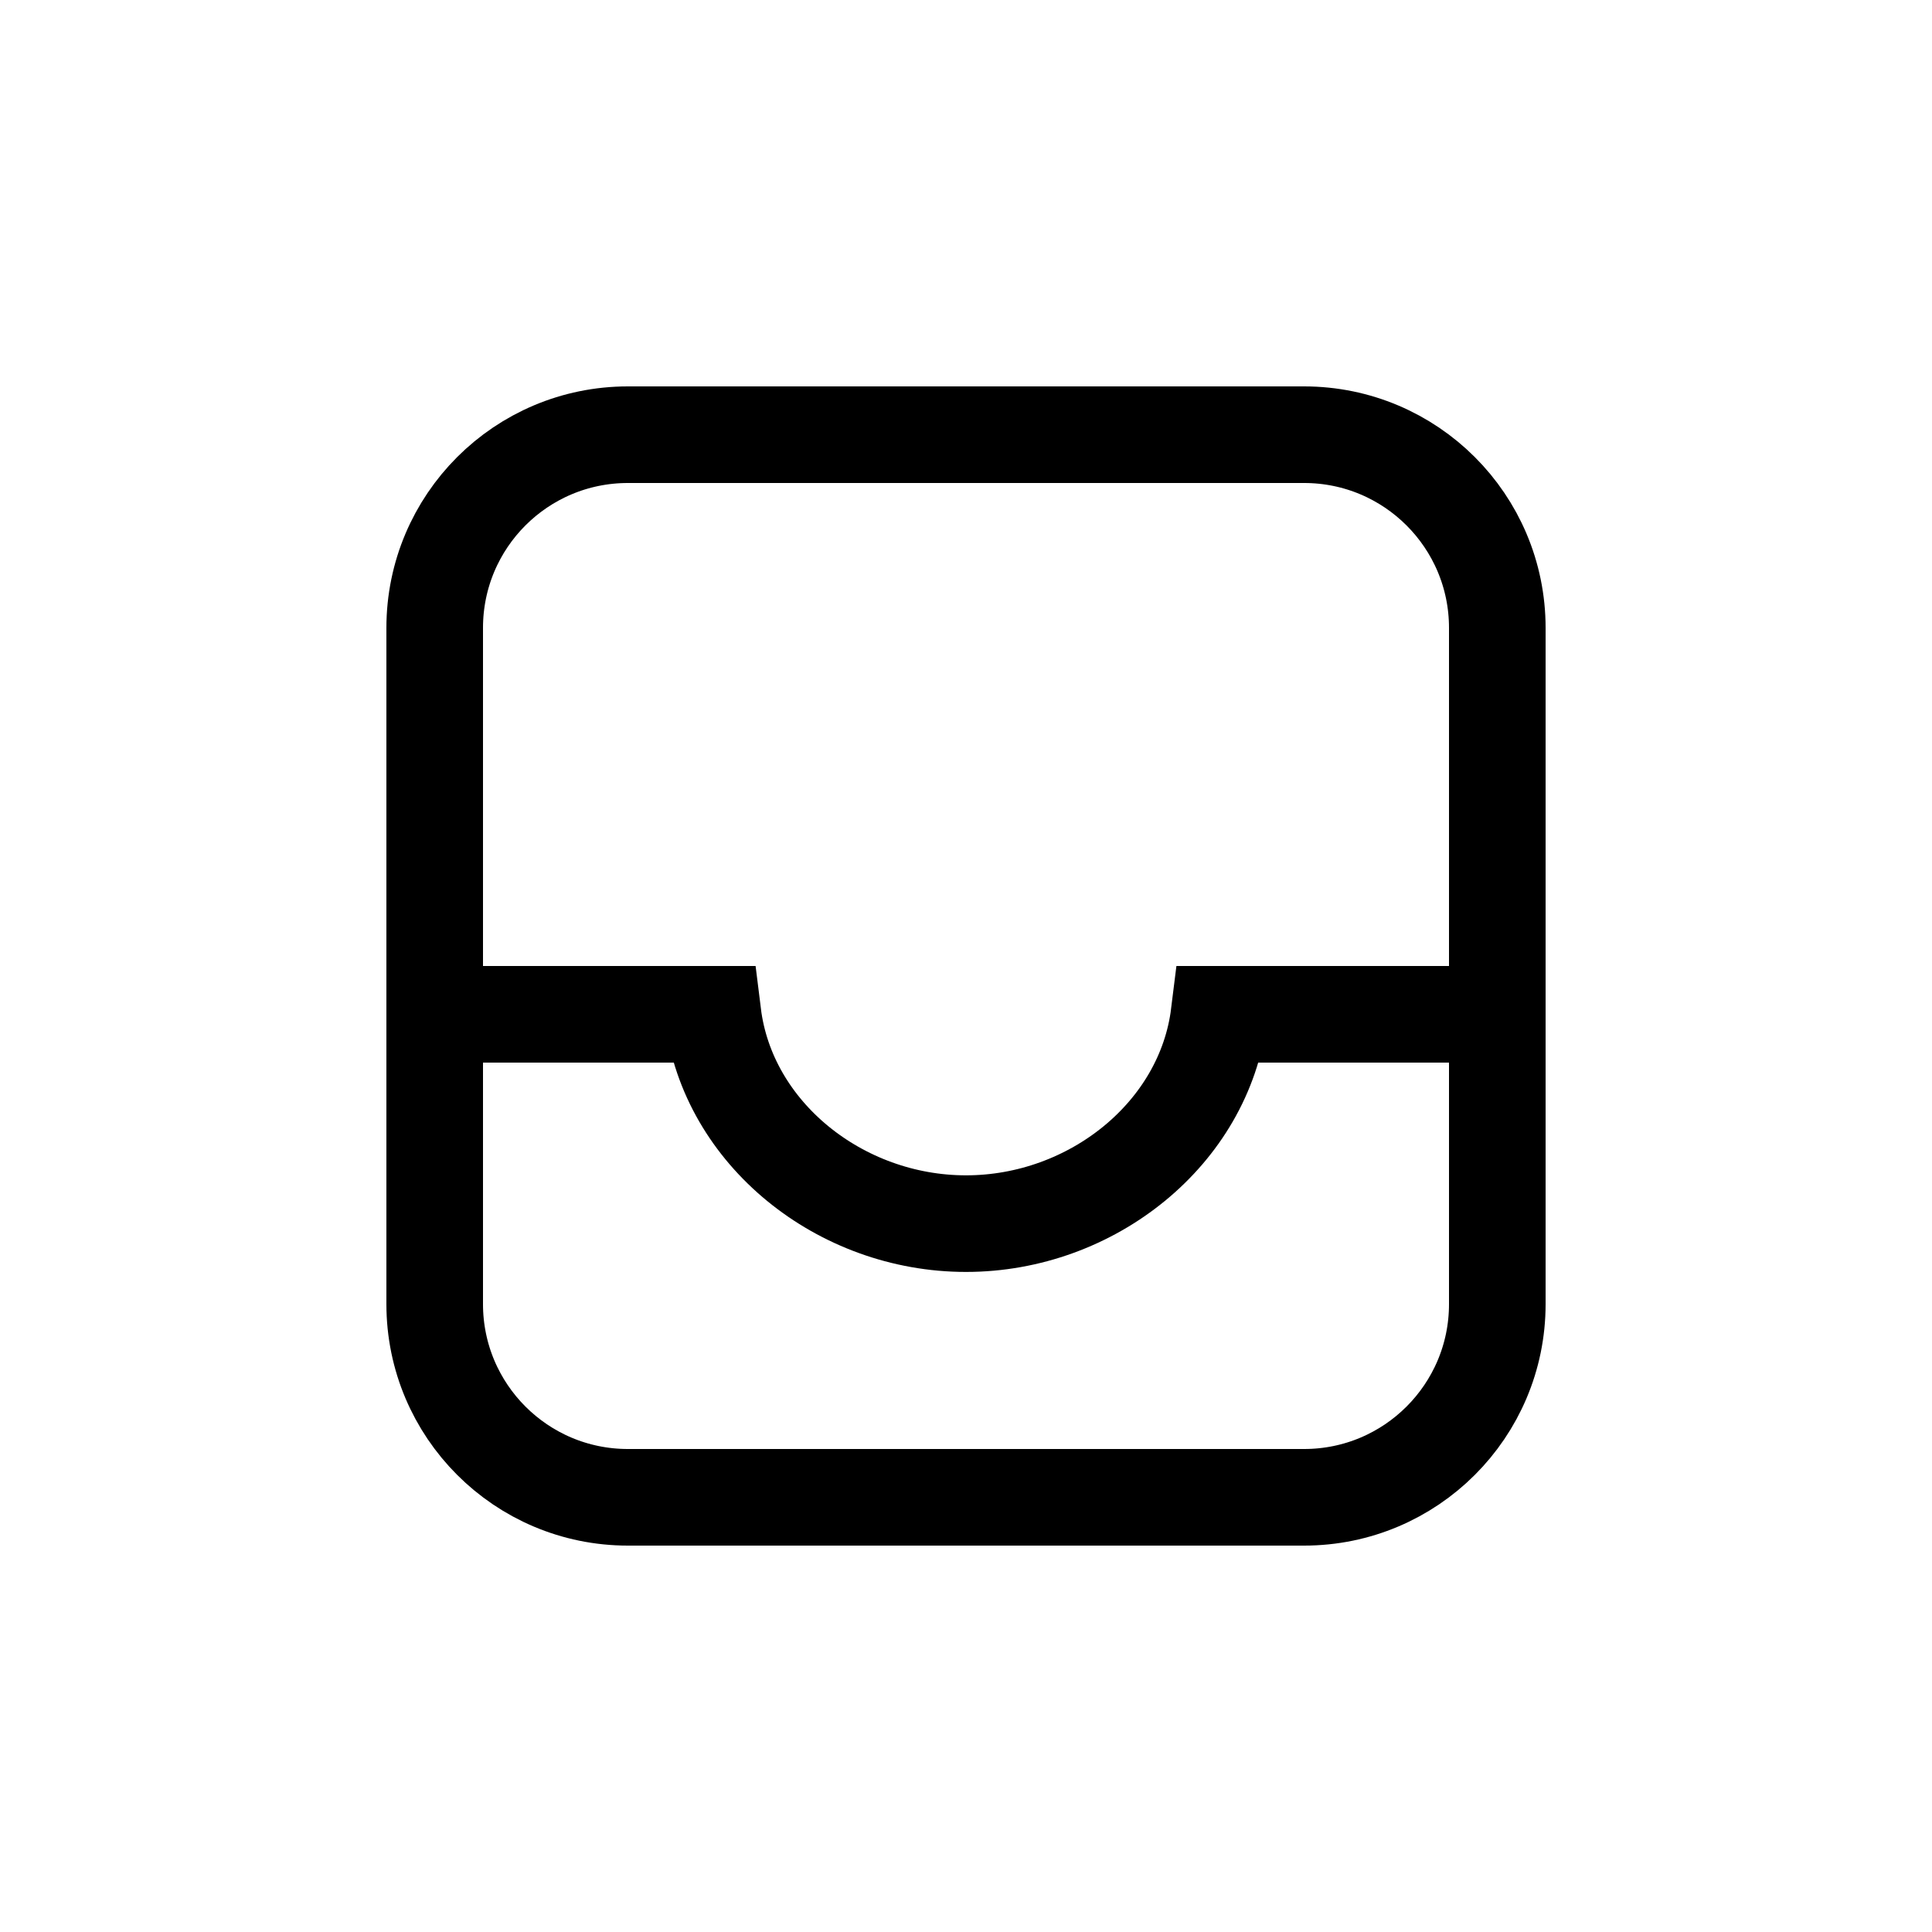
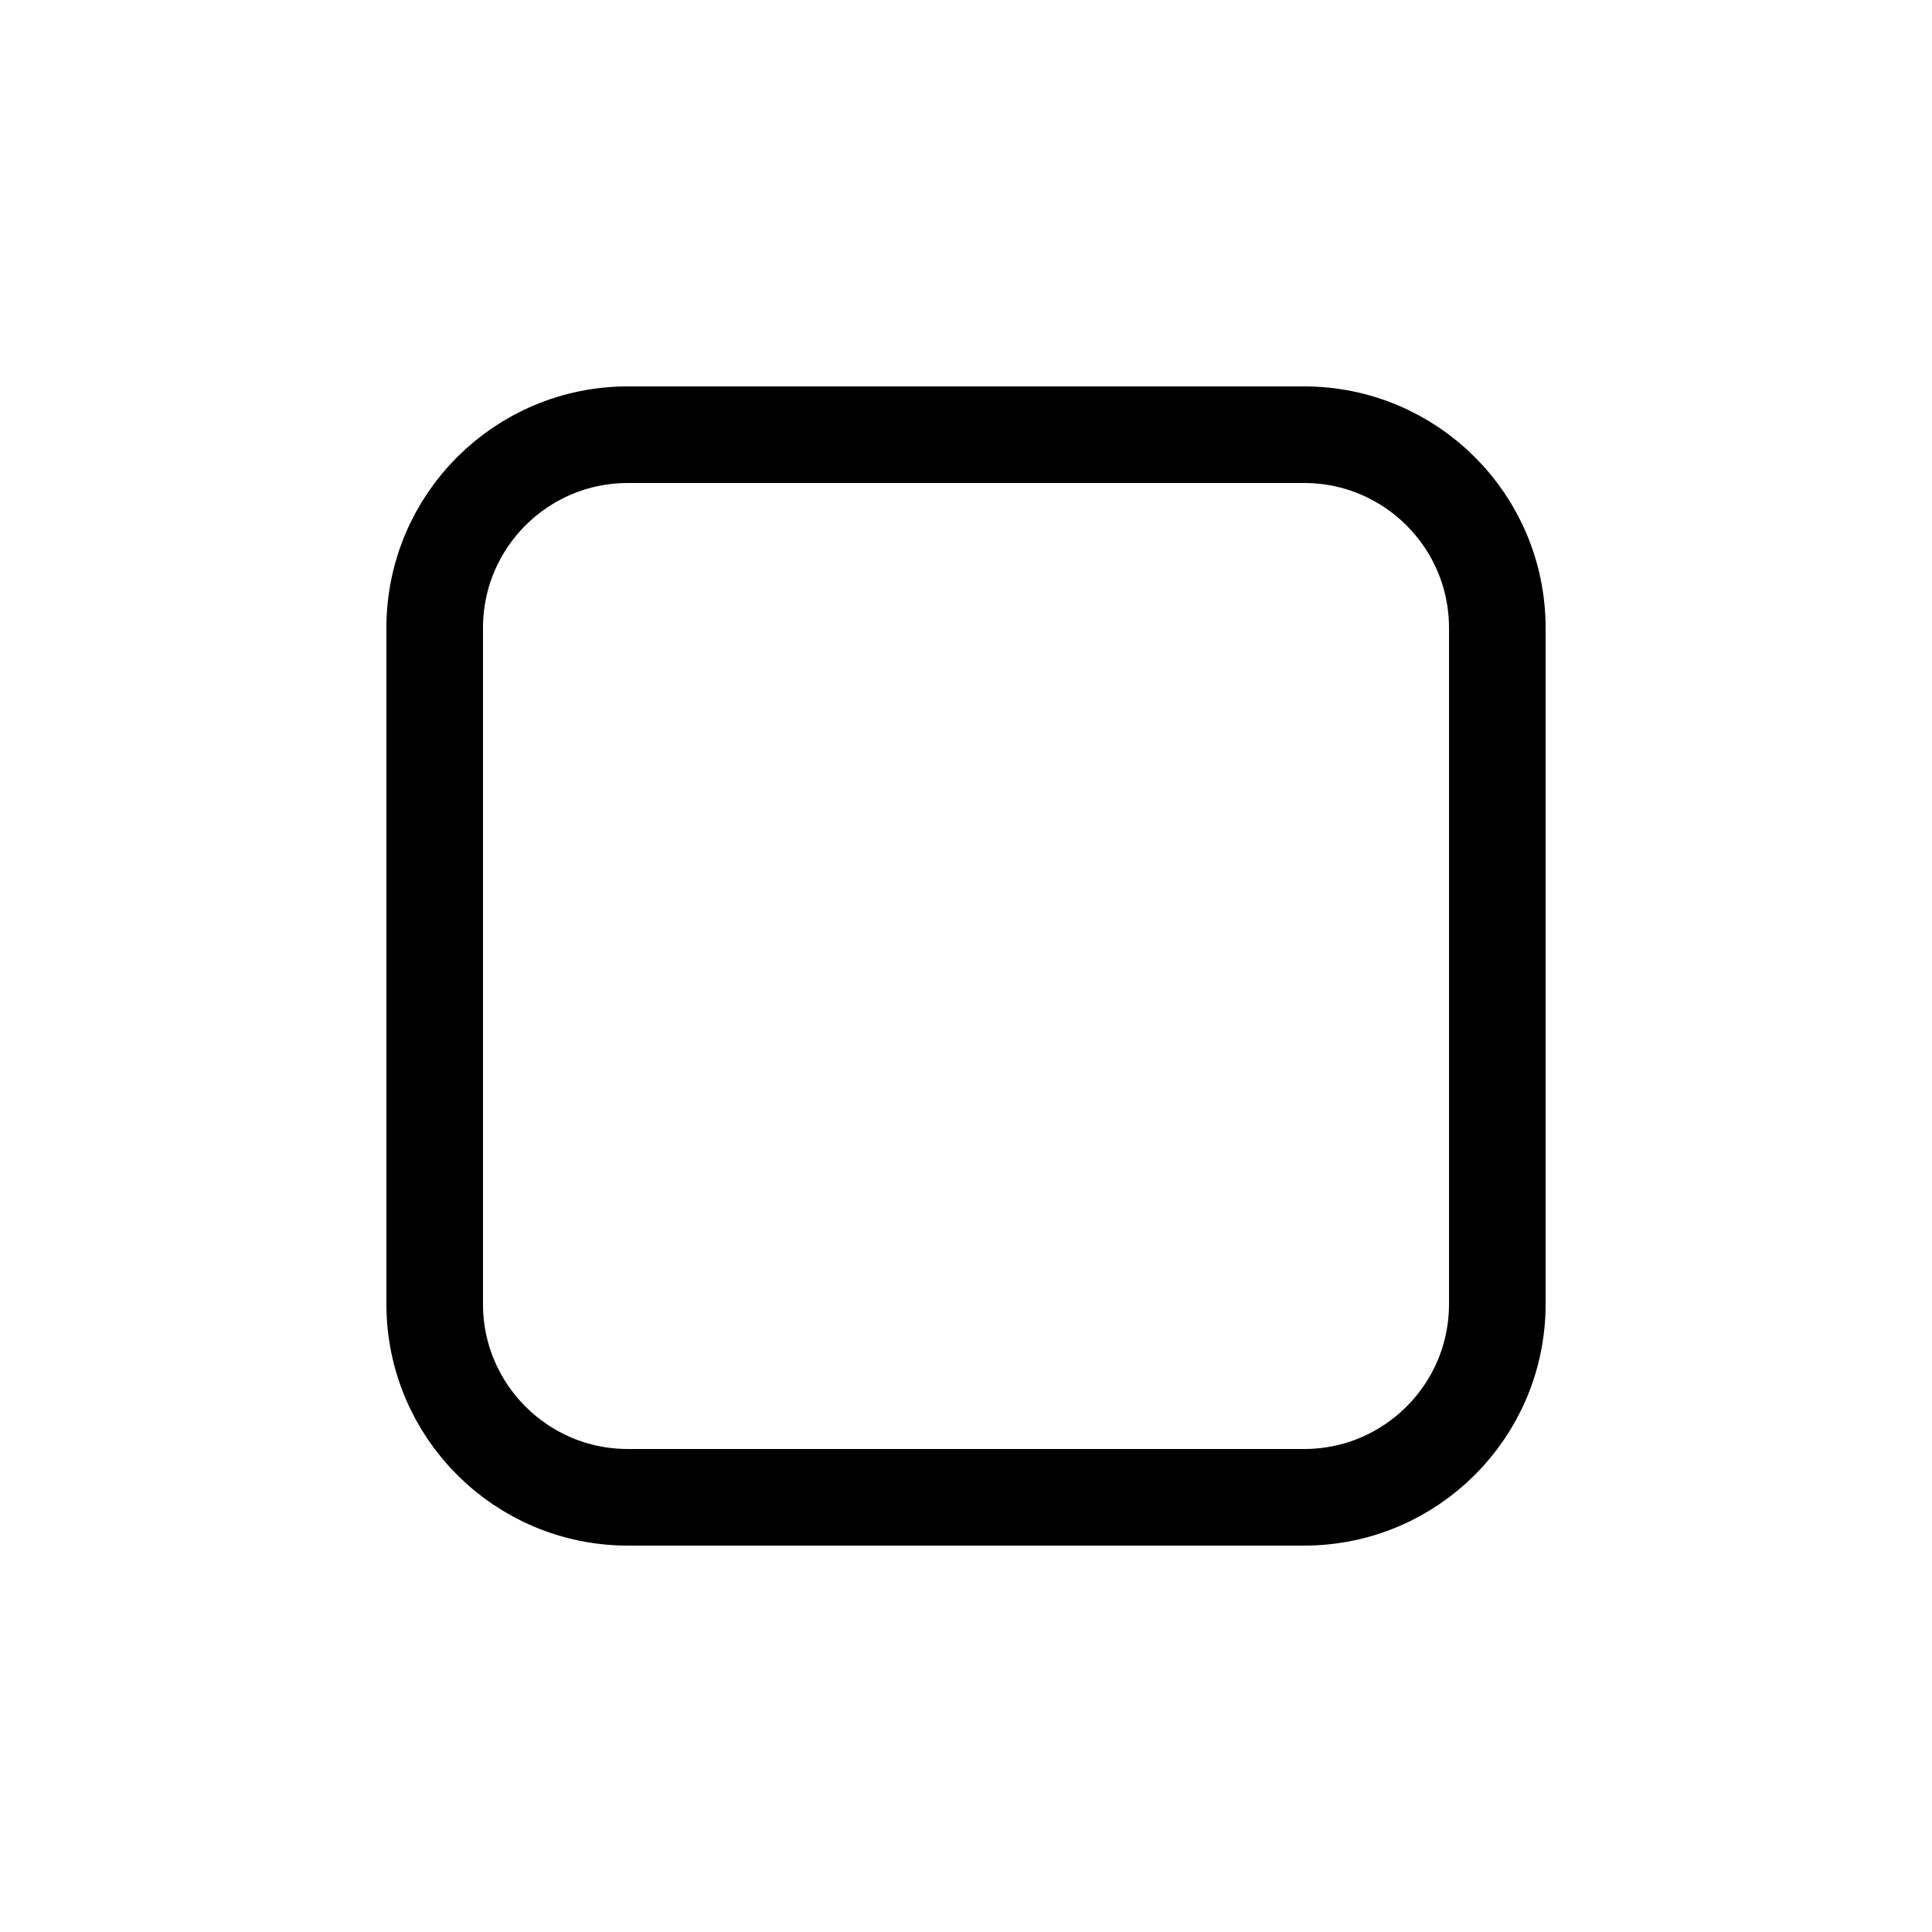
<svg xmlns="http://www.w3.org/2000/svg" fill="none" height="100%" overflow="visible" preserveAspectRatio="none" style="display: block;" viewBox="0 0 20 20" width="100%">
  <g id="icon">
    <g id="box-2-alt-fill">
      <path d="M4.5 13.5C4.5 14.604 5.395 15.5 6.5 15.5H13.5C14.604 15.5 15.5 14.605 15.5 13.5V6.5C15.5 5.395 14.604 4.5 13.5 4.5H6.5C5.395 4.5 4.5 5.395 4.5 6.5L4.5 13.5Z" id="Vector" stroke="#8D8D86" stroke-linecap="round" style="stroke:#8D8D86;stroke:color(display-p3 0.553 0.553 0.525);stroke-opacity:1;" />
-       <path d="M4.75 10.5H7.38C7.533 11.734 8.698 12.667 10 12.667C11.302 12.667 12.467 11.734 12.62 10.5H15.25" id="Vector_2" stroke="#8D8D86" stroke-linecap="round" style="stroke:#8D8D86;stroke:color(display-p3 0.553 0.553 0.525);stroke-opacity:1;" />
    </g>
  </g>
</svg>